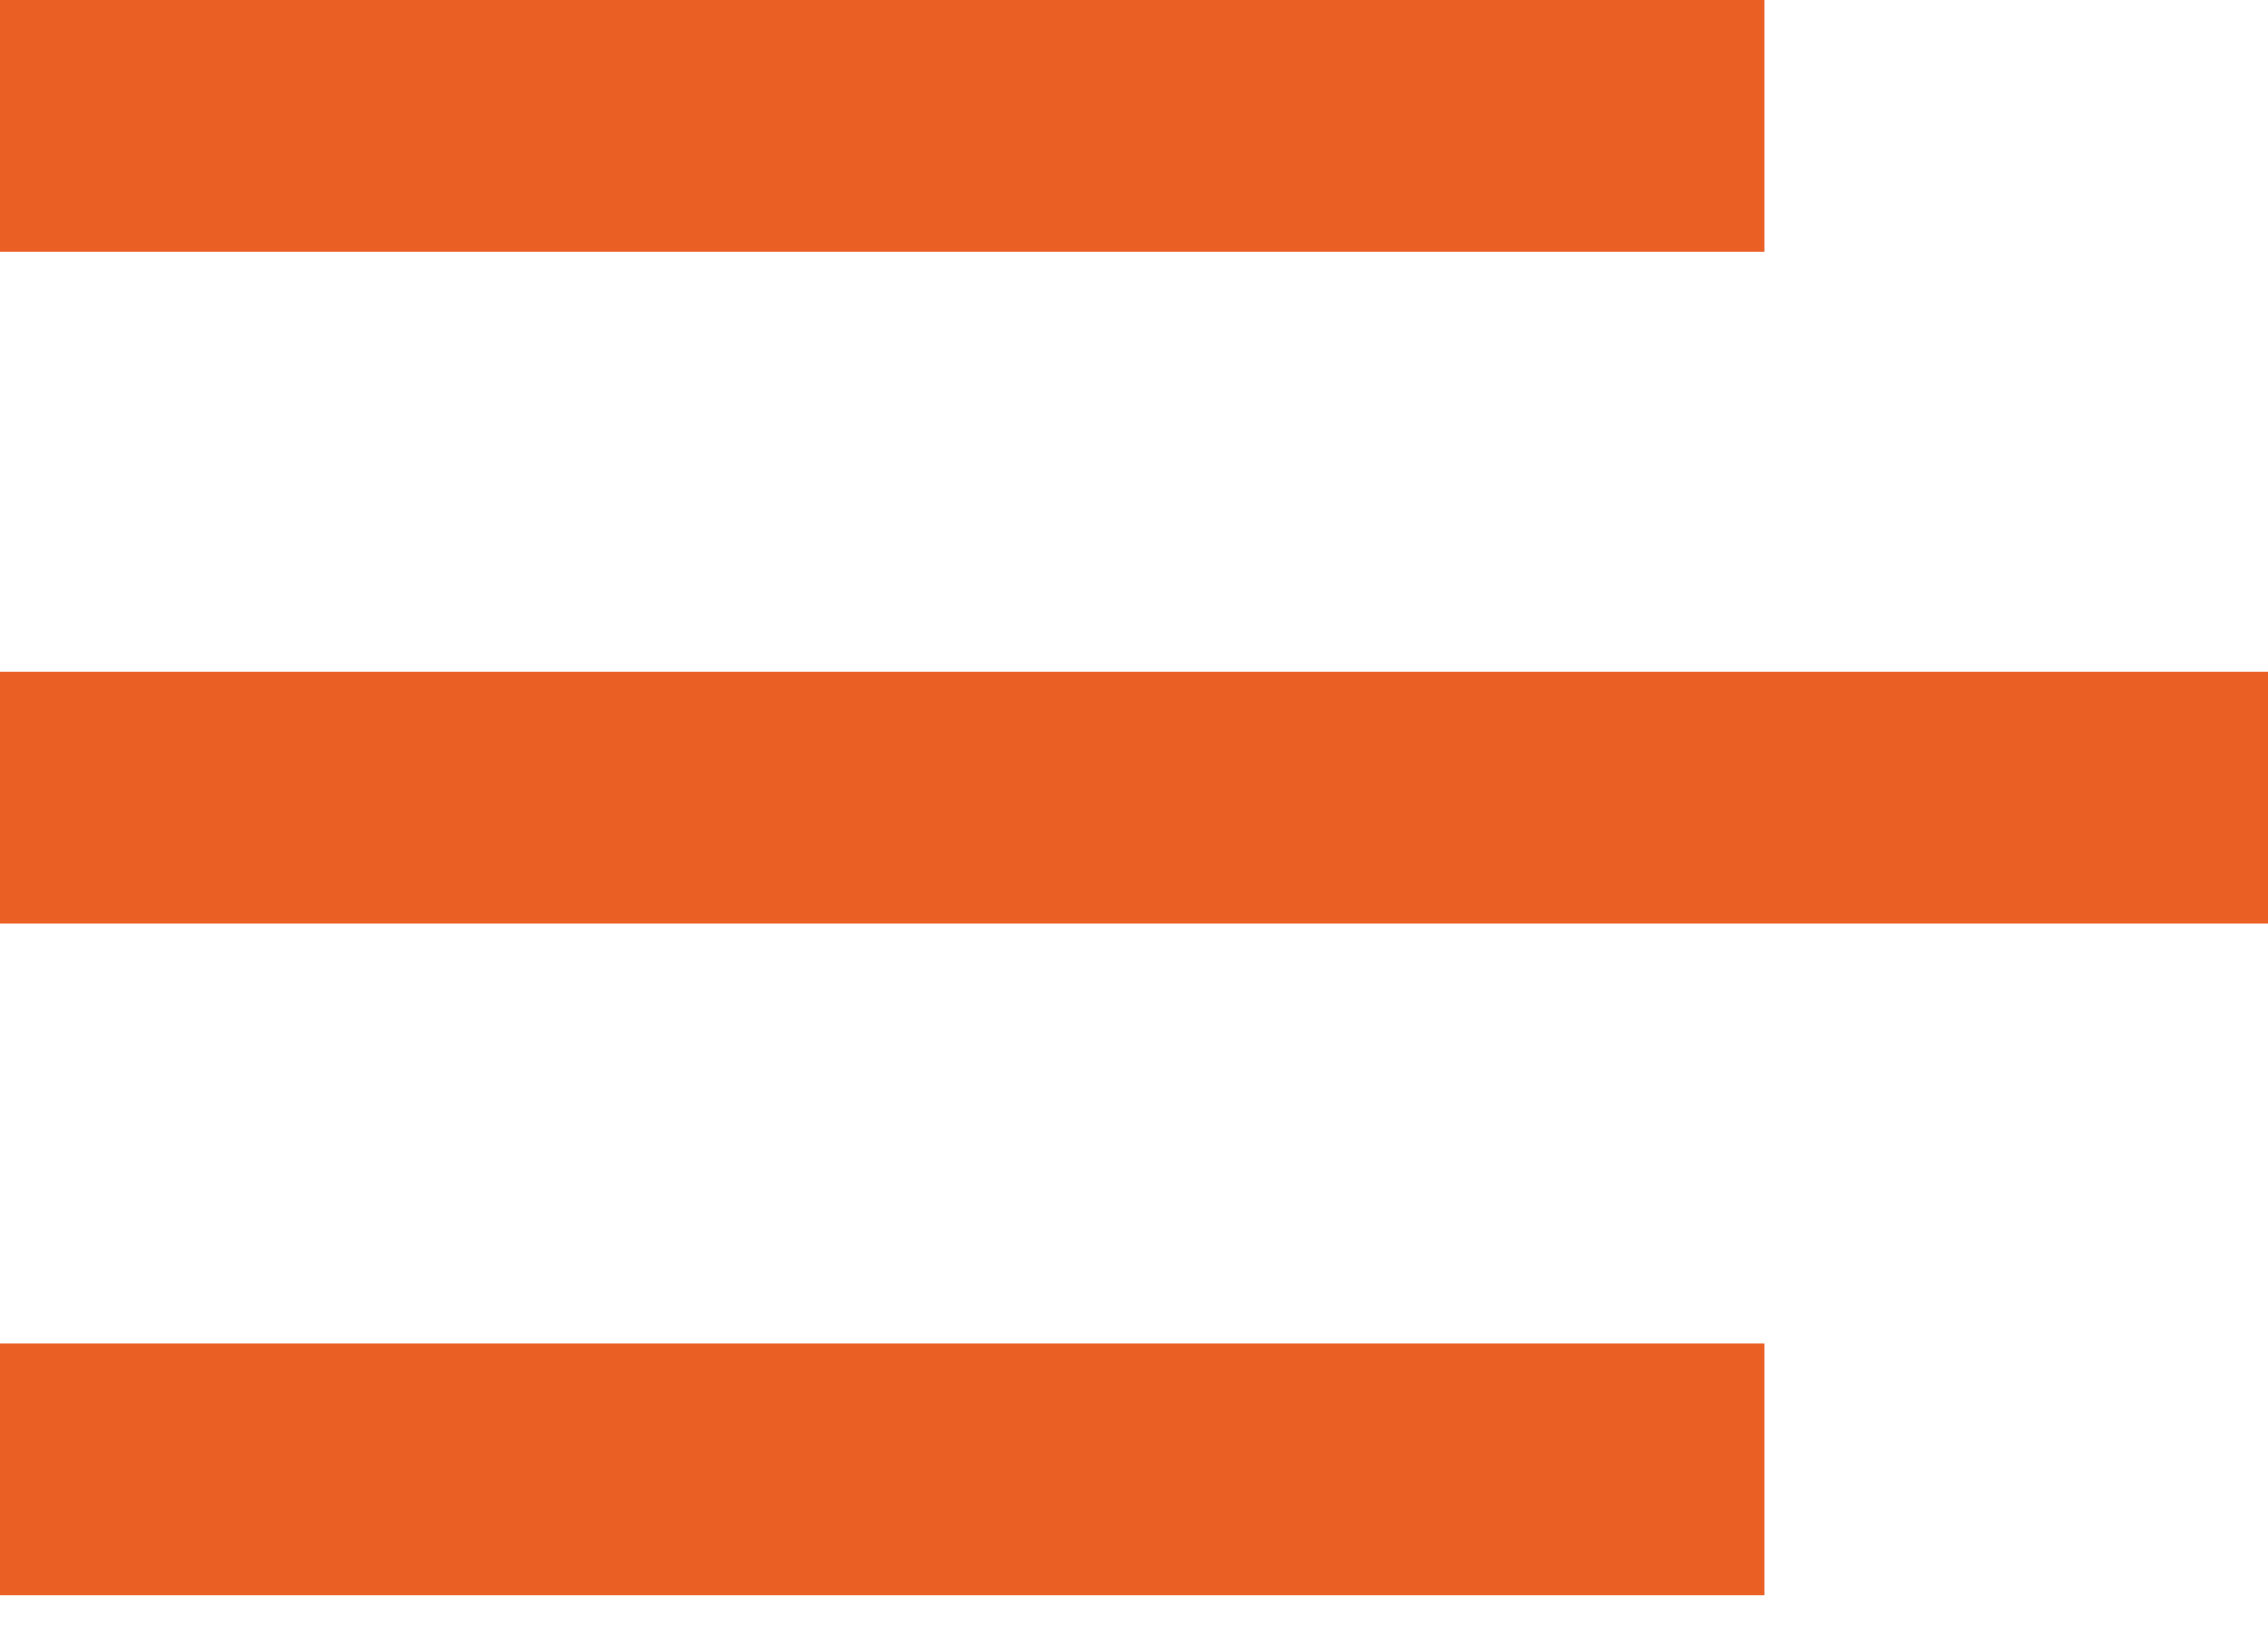
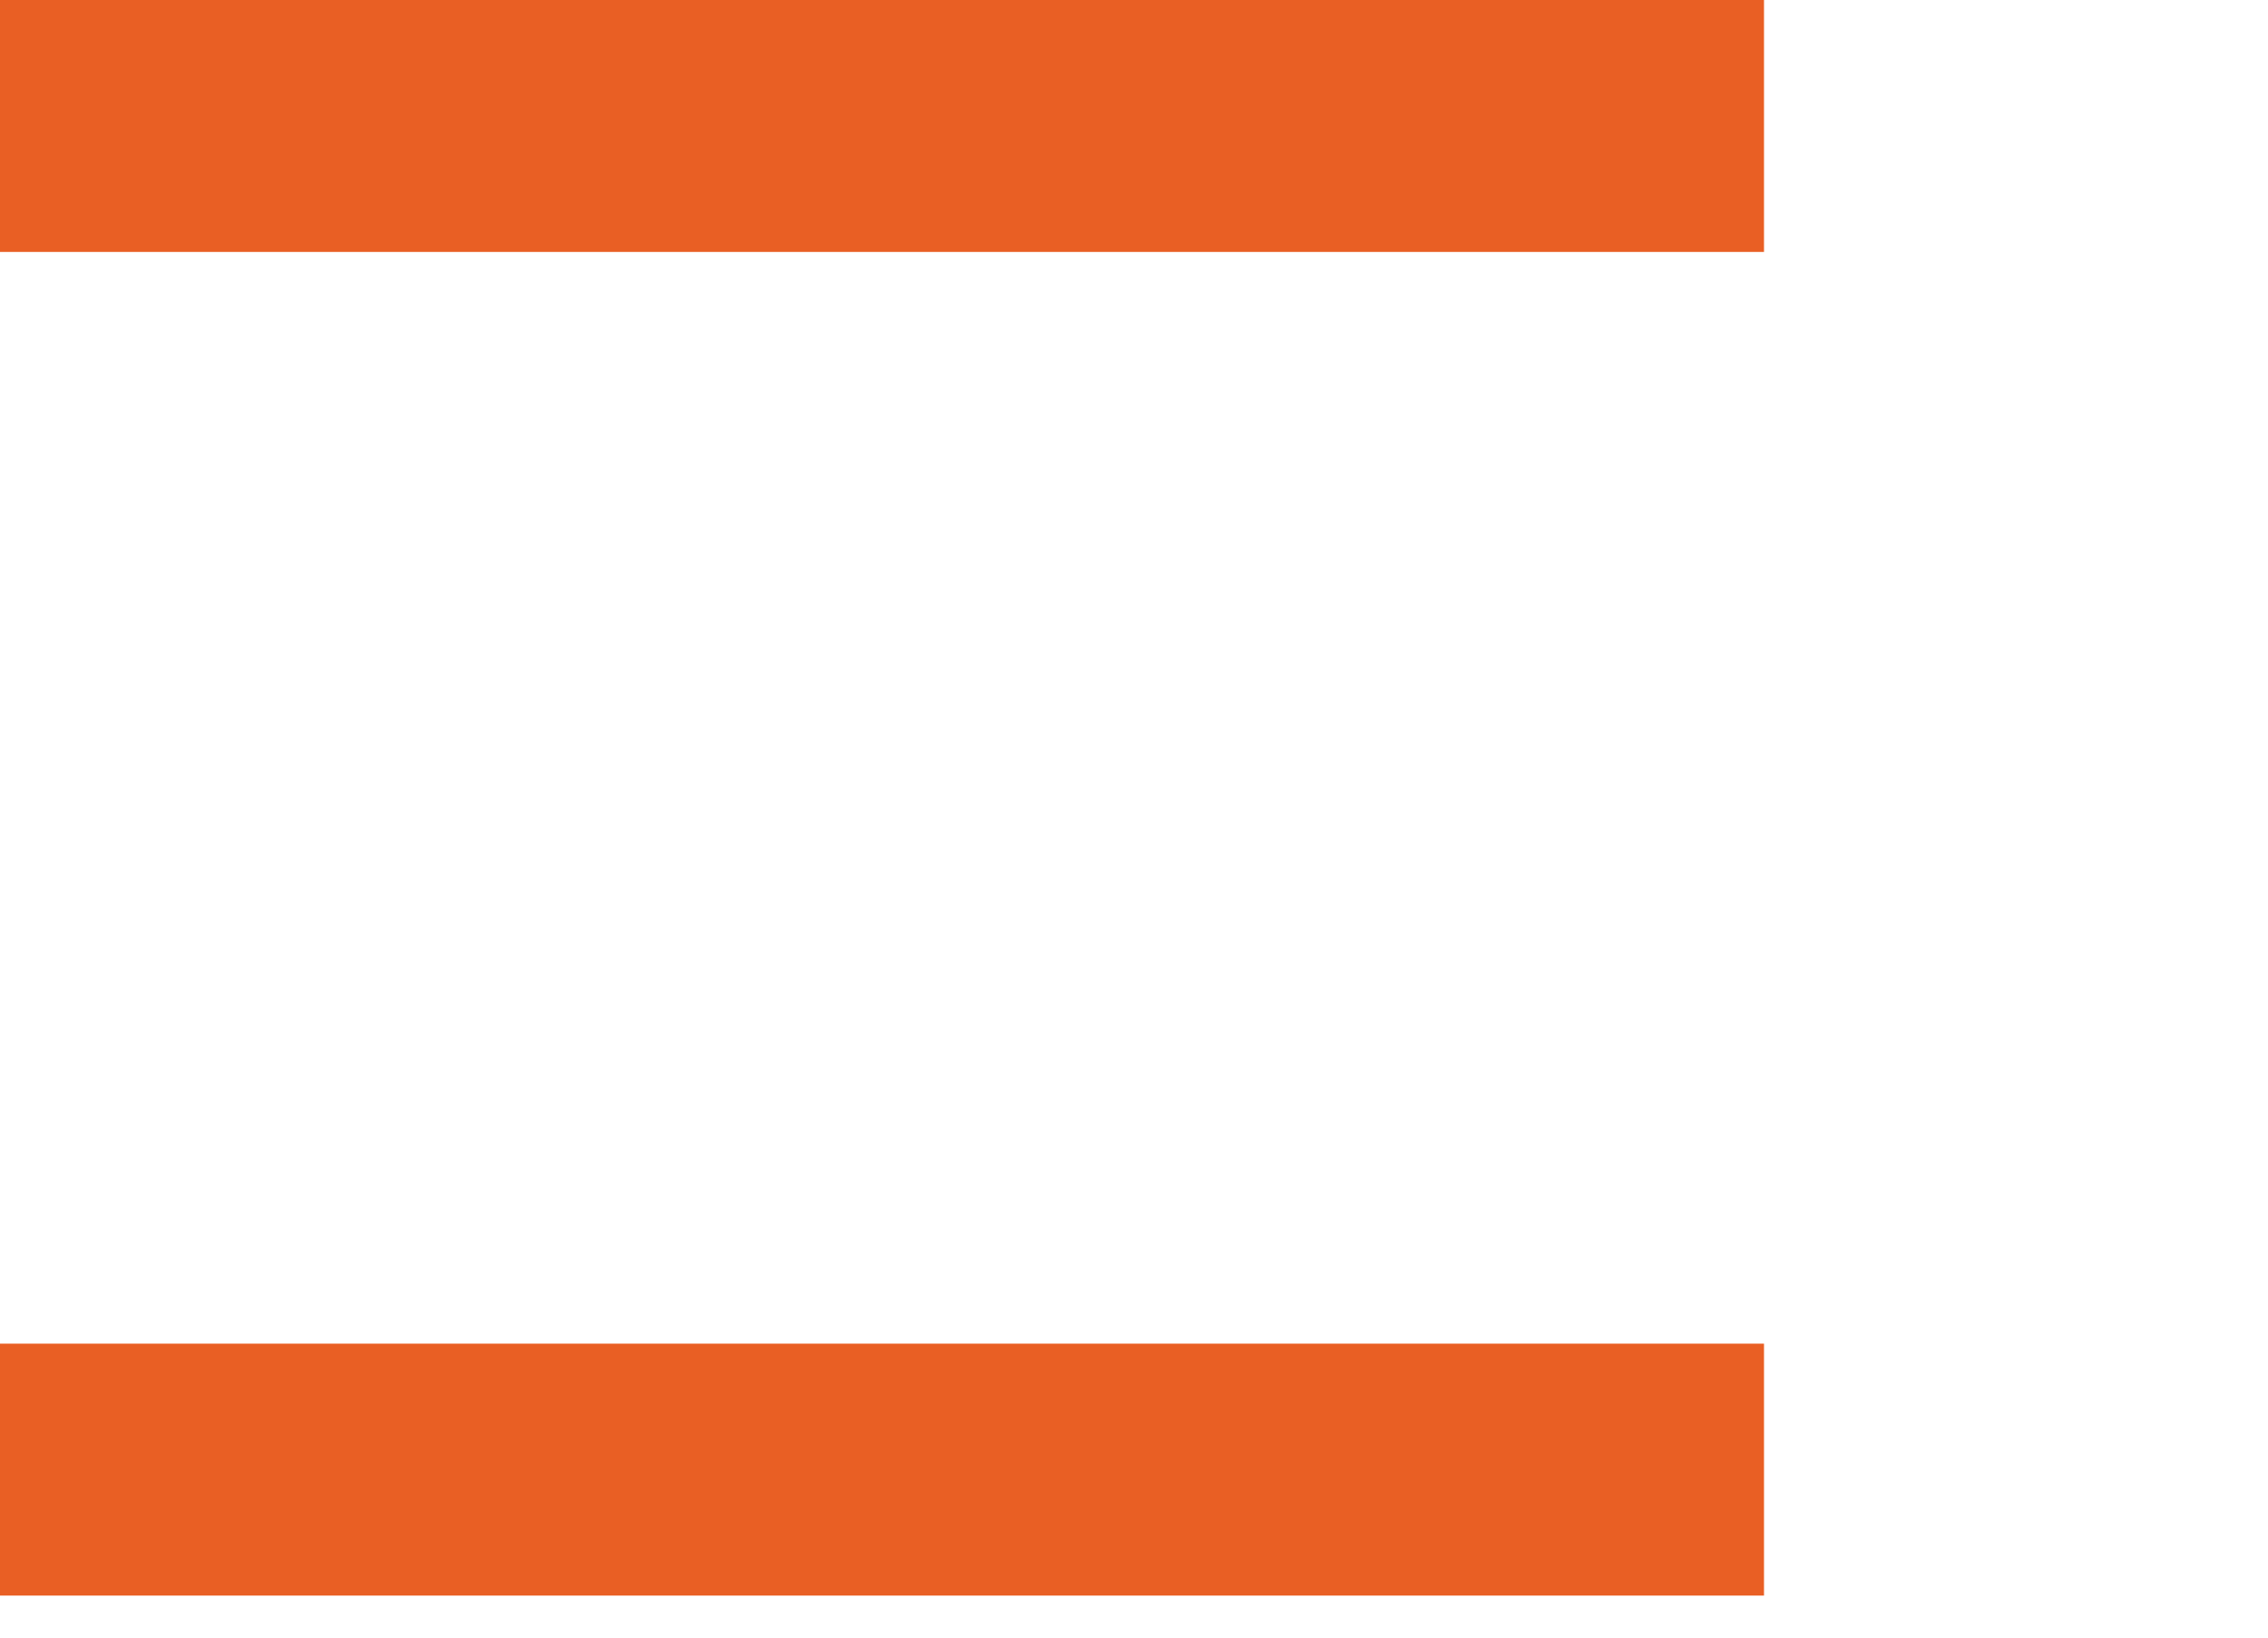
<svg xmlns="http://www.w3.org/2000/svg" width="36" height="26" viewBox="0 0 36 26" fill="none">
  <rect width="28" height="4" fill="#E95F24" />
-   <rect y="10.667" width="36" height="4" fill="#E95F24" />
  <rect y="21.333" width="28" height="4" fill="#E95F24" />
</svg>